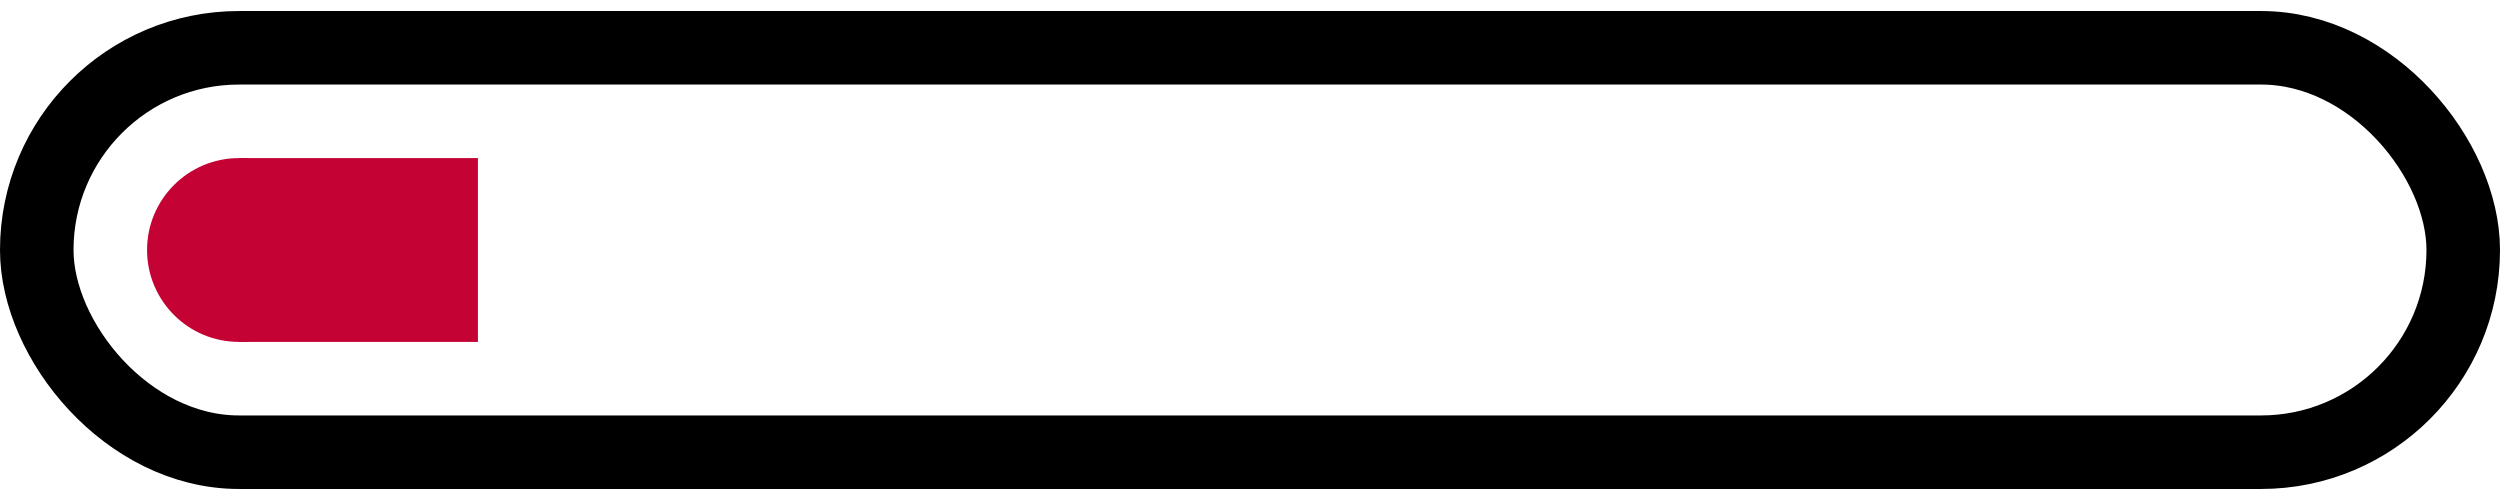
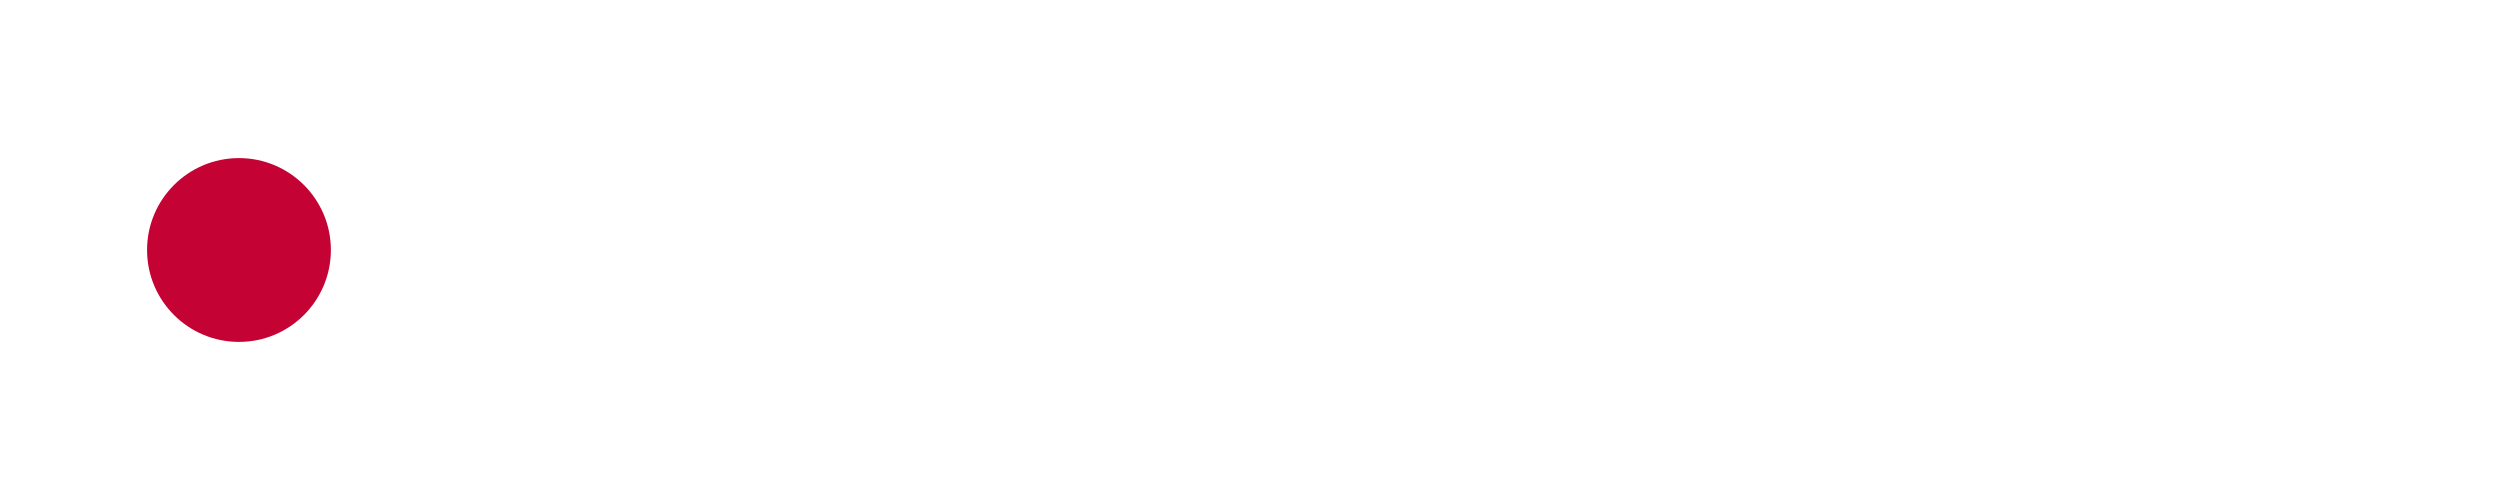
<svg xmlns="http://www.w3.org/2000/svg" width="100" height="20" viewBox="0 0 136 26">
-   <rect fill-opacity="0" stroke-width="4" stroke="#000" width="132" height="22" x="2" y="2" rx="11" ry="11" />
  <g fill="#C40233" transform="translate(8,8)">
    <circle cx="5" cy="5" r="5" />
-     <rect width="13" height="10" x="5" y="0" />
  </g>
</svg>